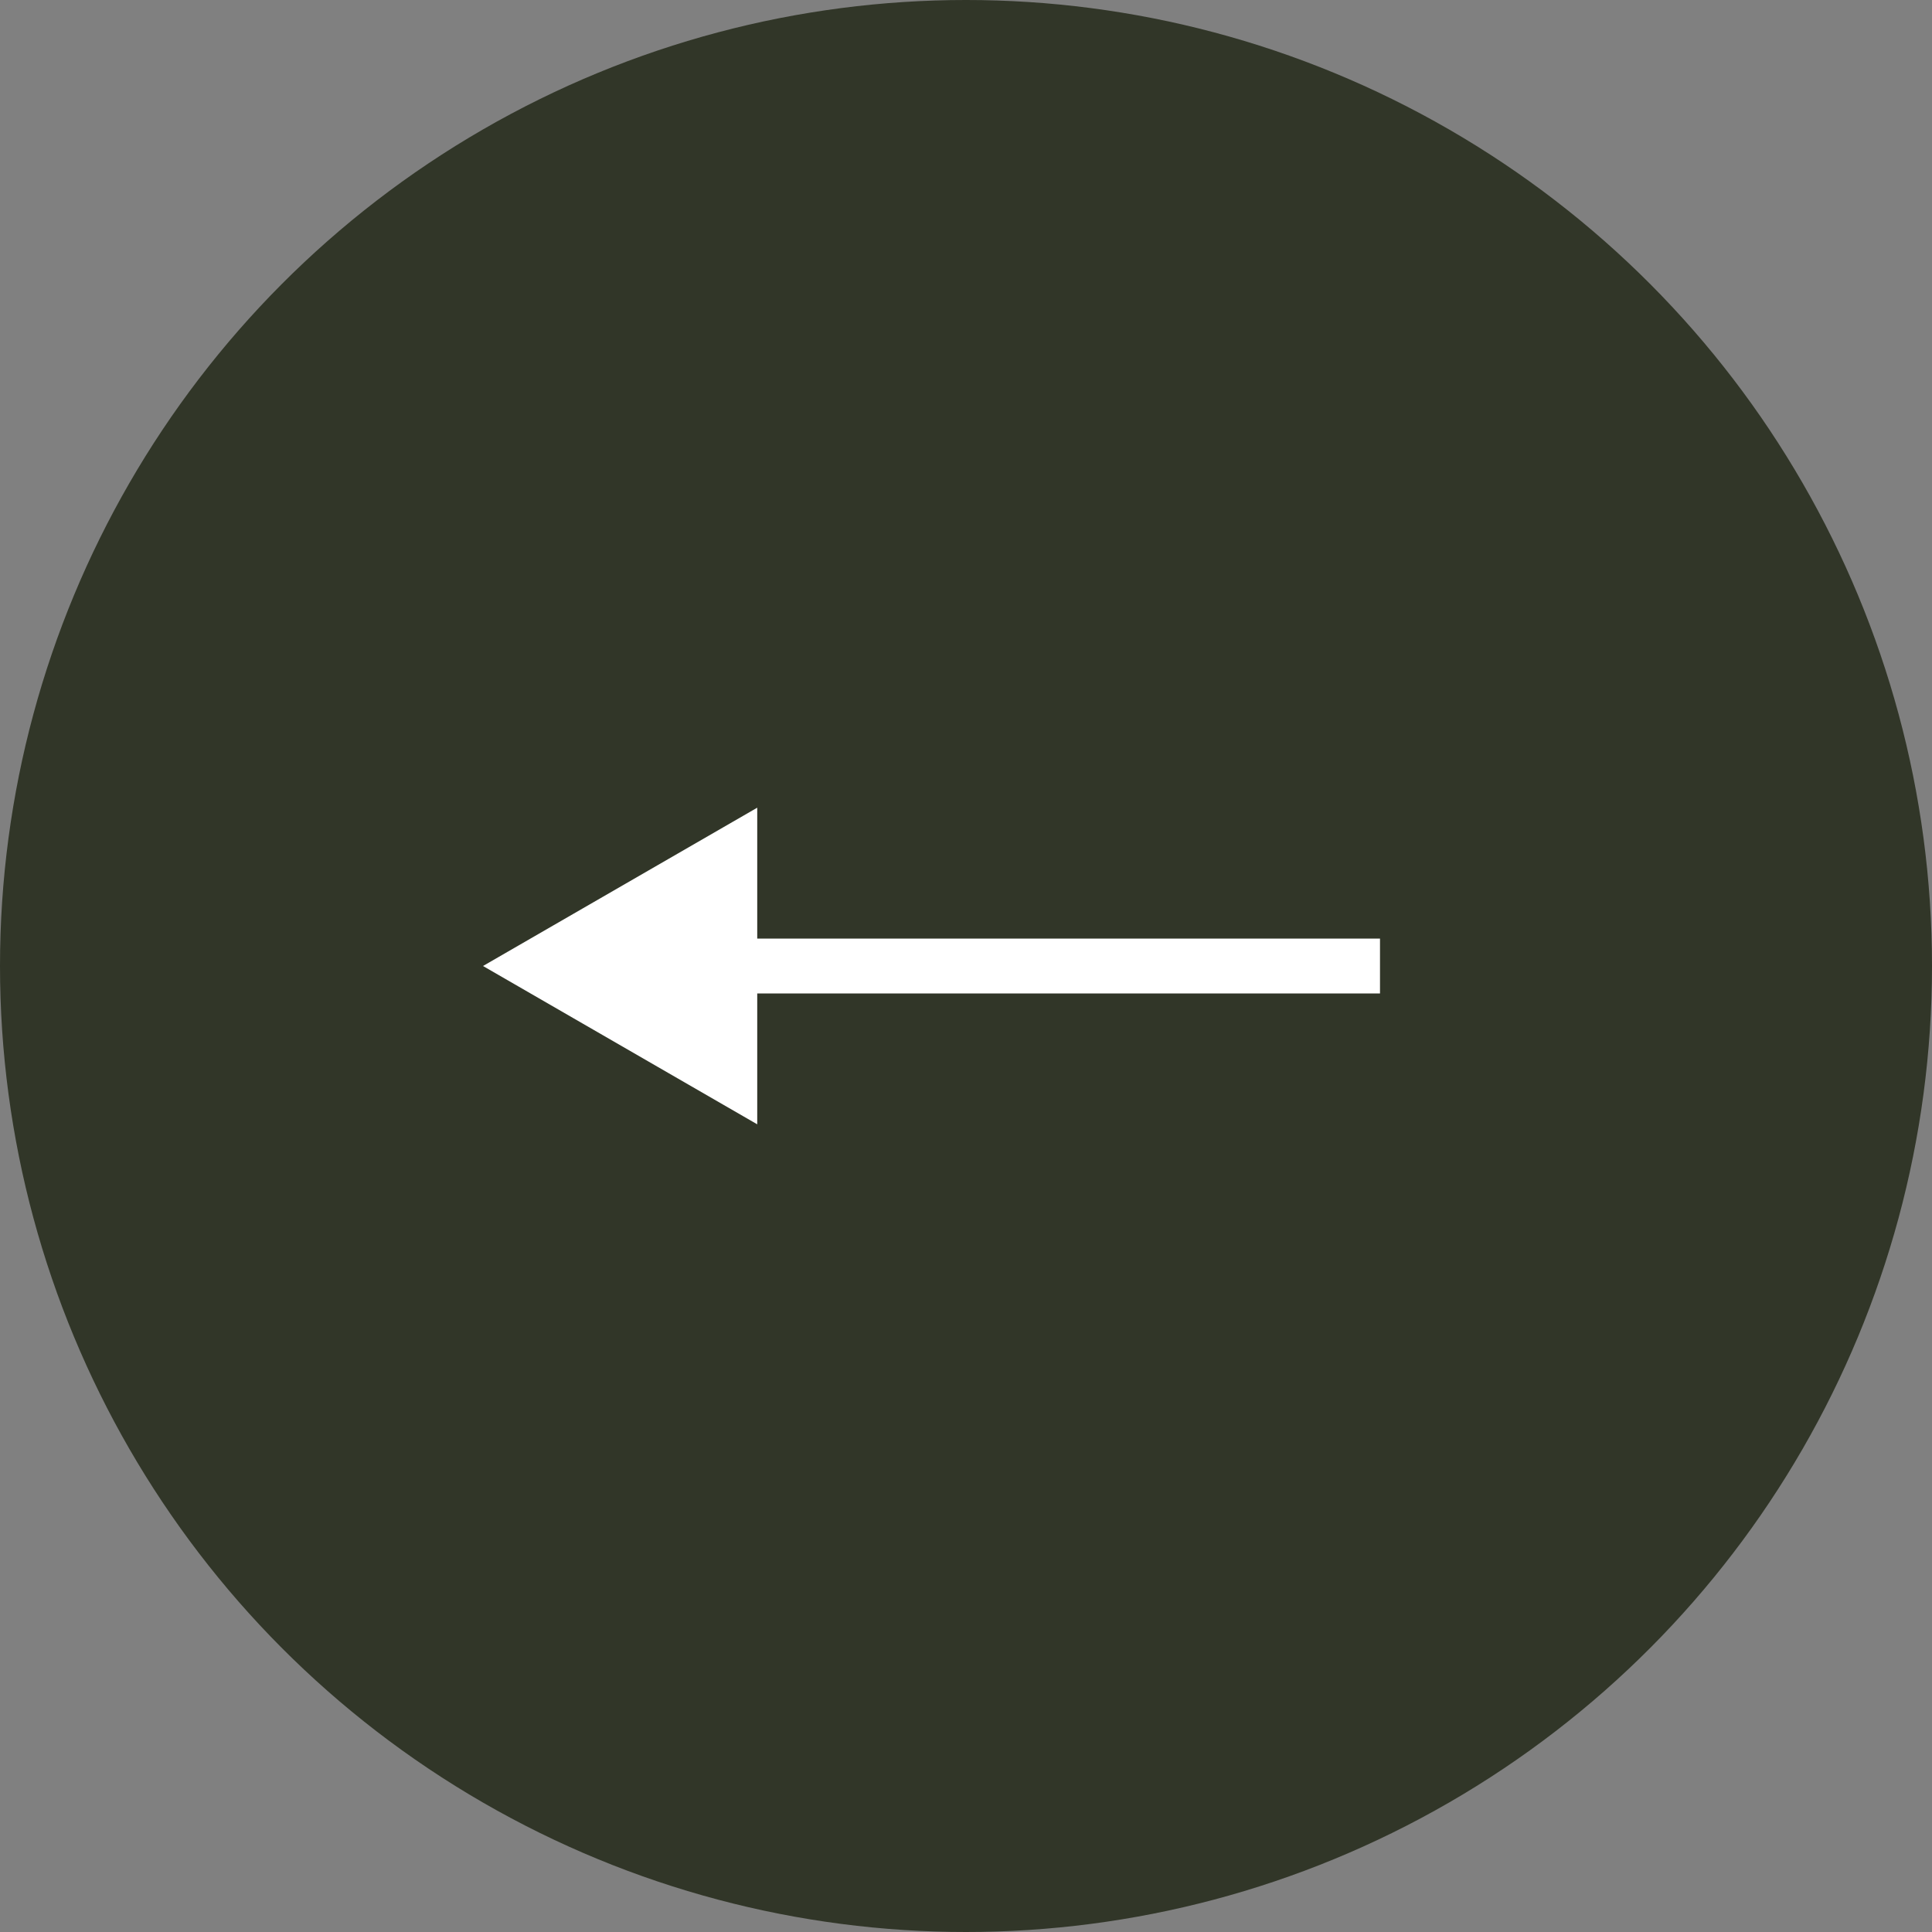
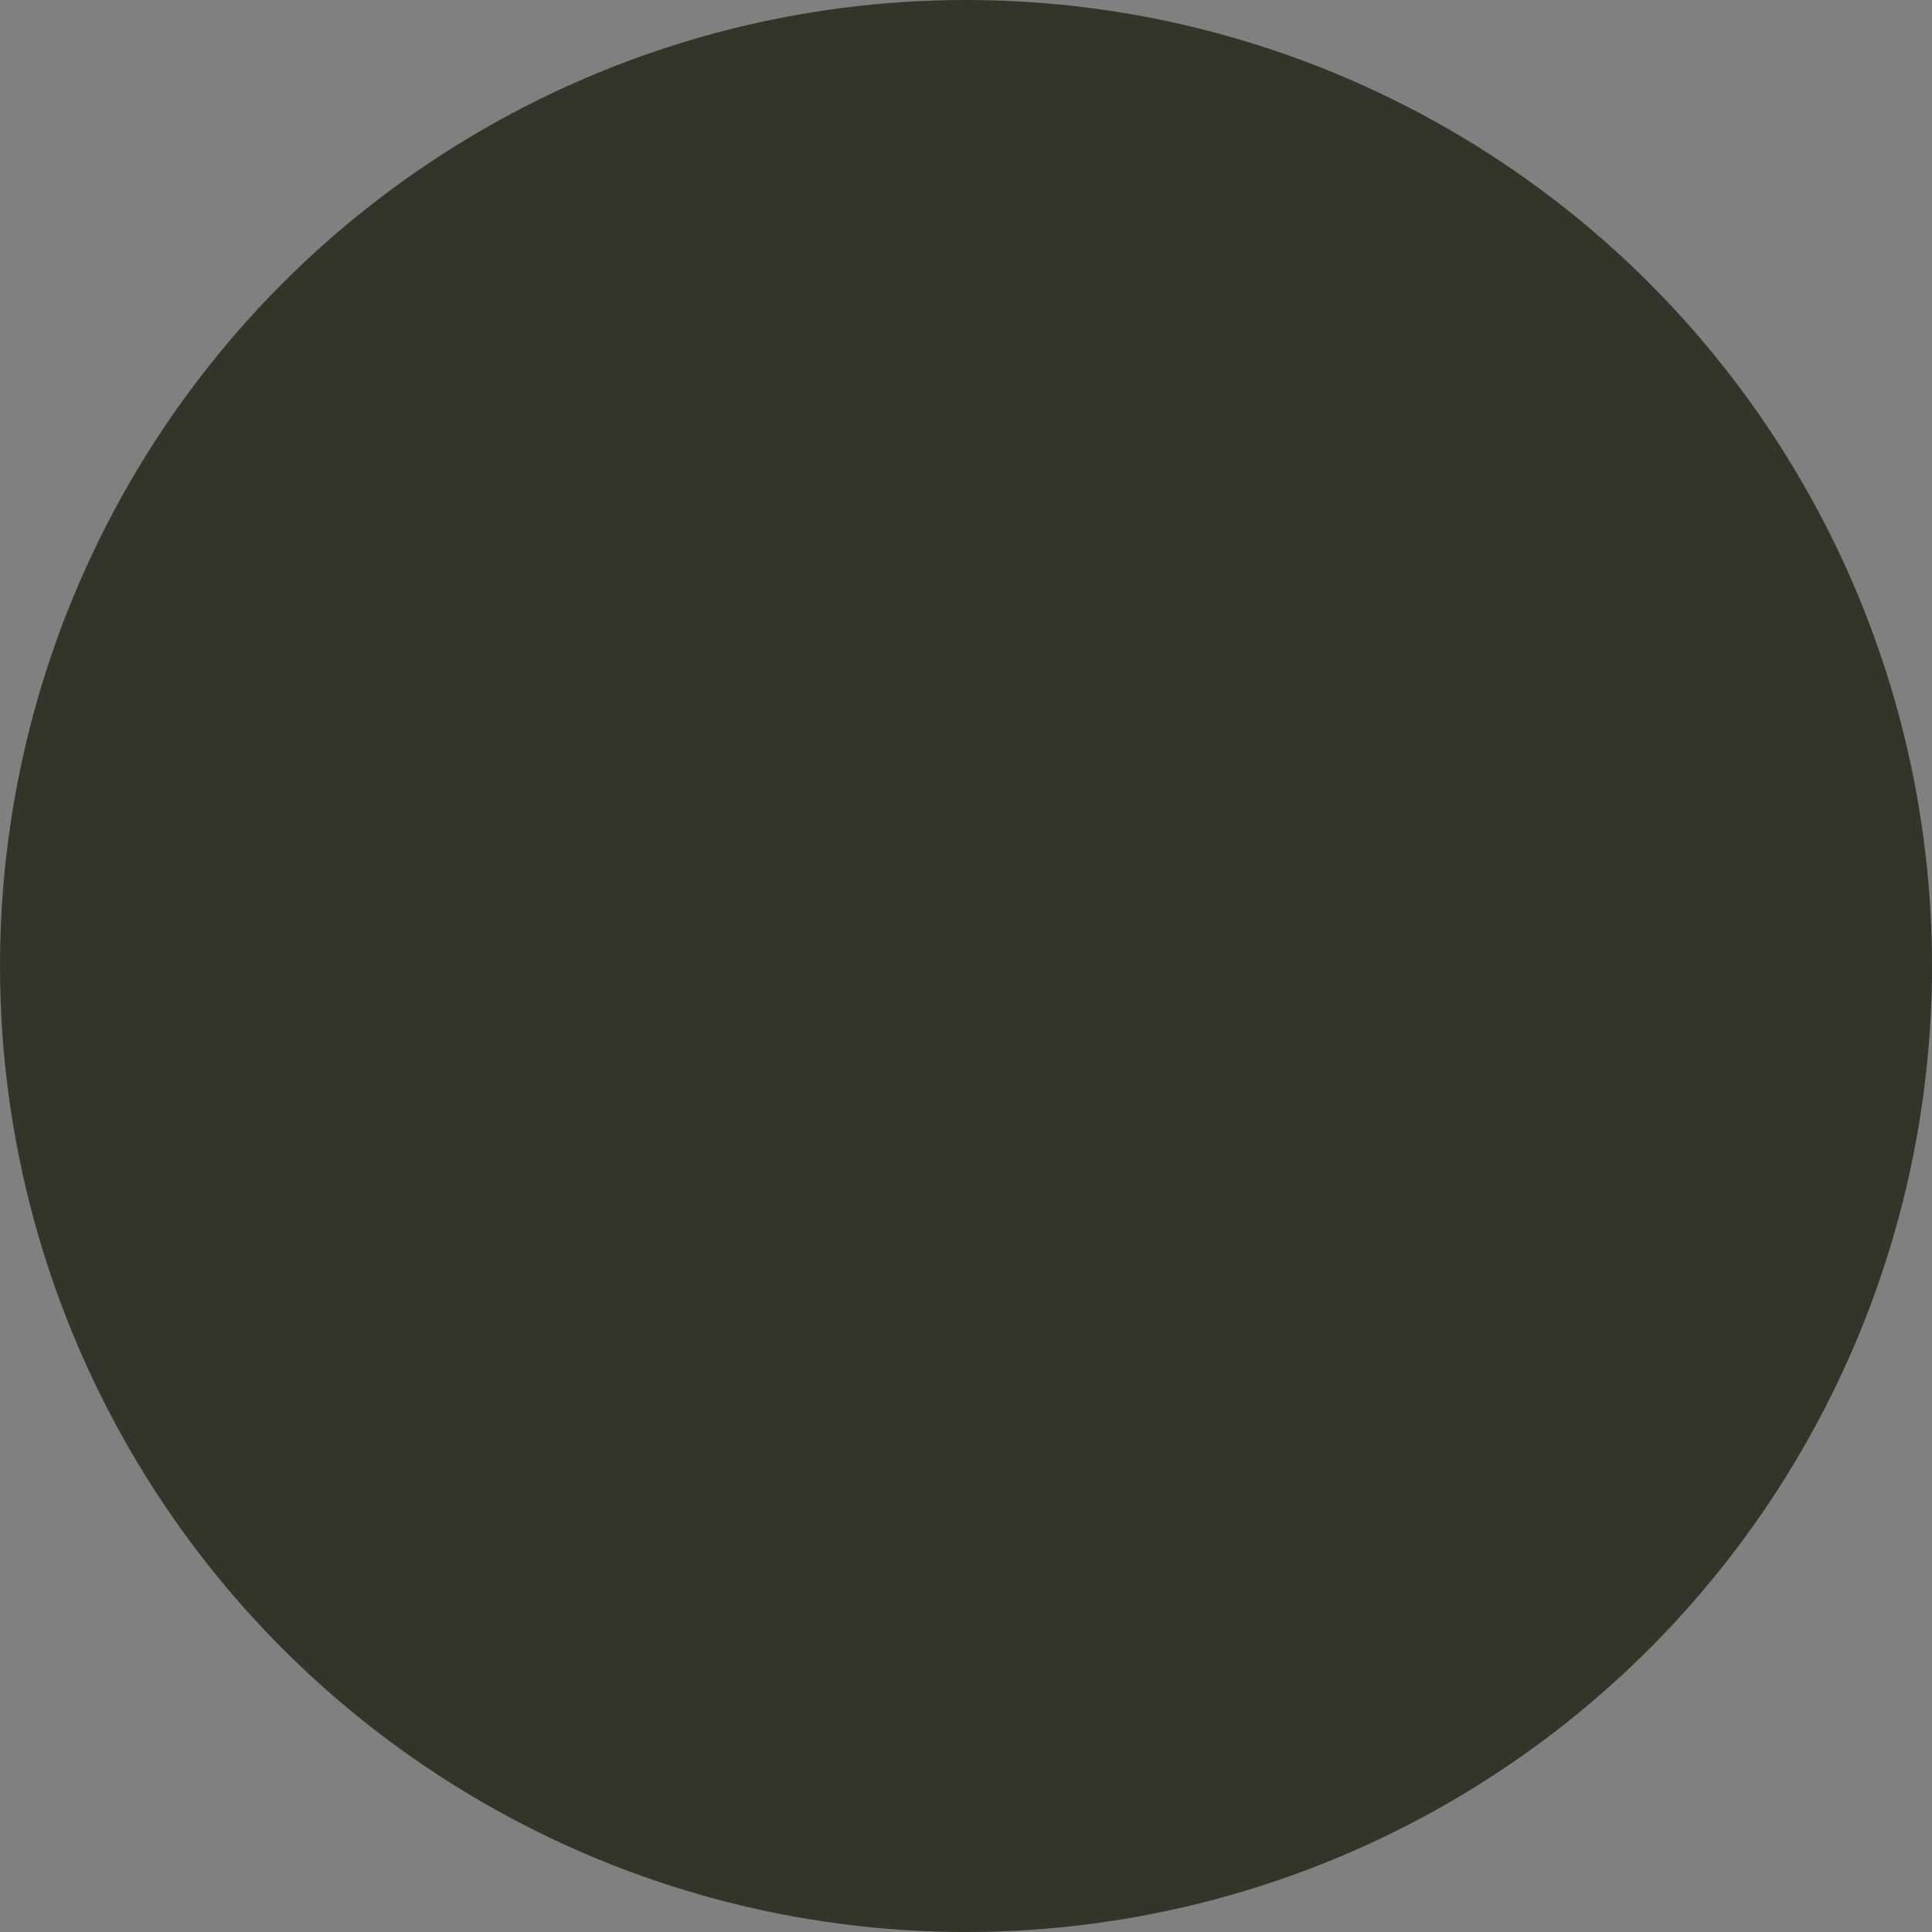
<svg xmlns="http://www.w3.org/2000/svg" width="35" height="35" viewBox="0 0 35 35" fill="none">
  <rect x="0" y="0" width="35" height="35" fill="#808080" stroke="none" />
  <circle cx="17.5" cy="17.5" r="17.5" transform="matrix(-1 0 0 1 35 0)" fill="#313628" />
-   <path d="M8.75 17.5L13.718 14.632L13.718 20.368L8.75 17.5ZM25 17.5L25 17.997L13.221 17.997L13.221 17.5L13.221 17.003L25 17.003L25 17.5Z" fill="white" />
</svg>